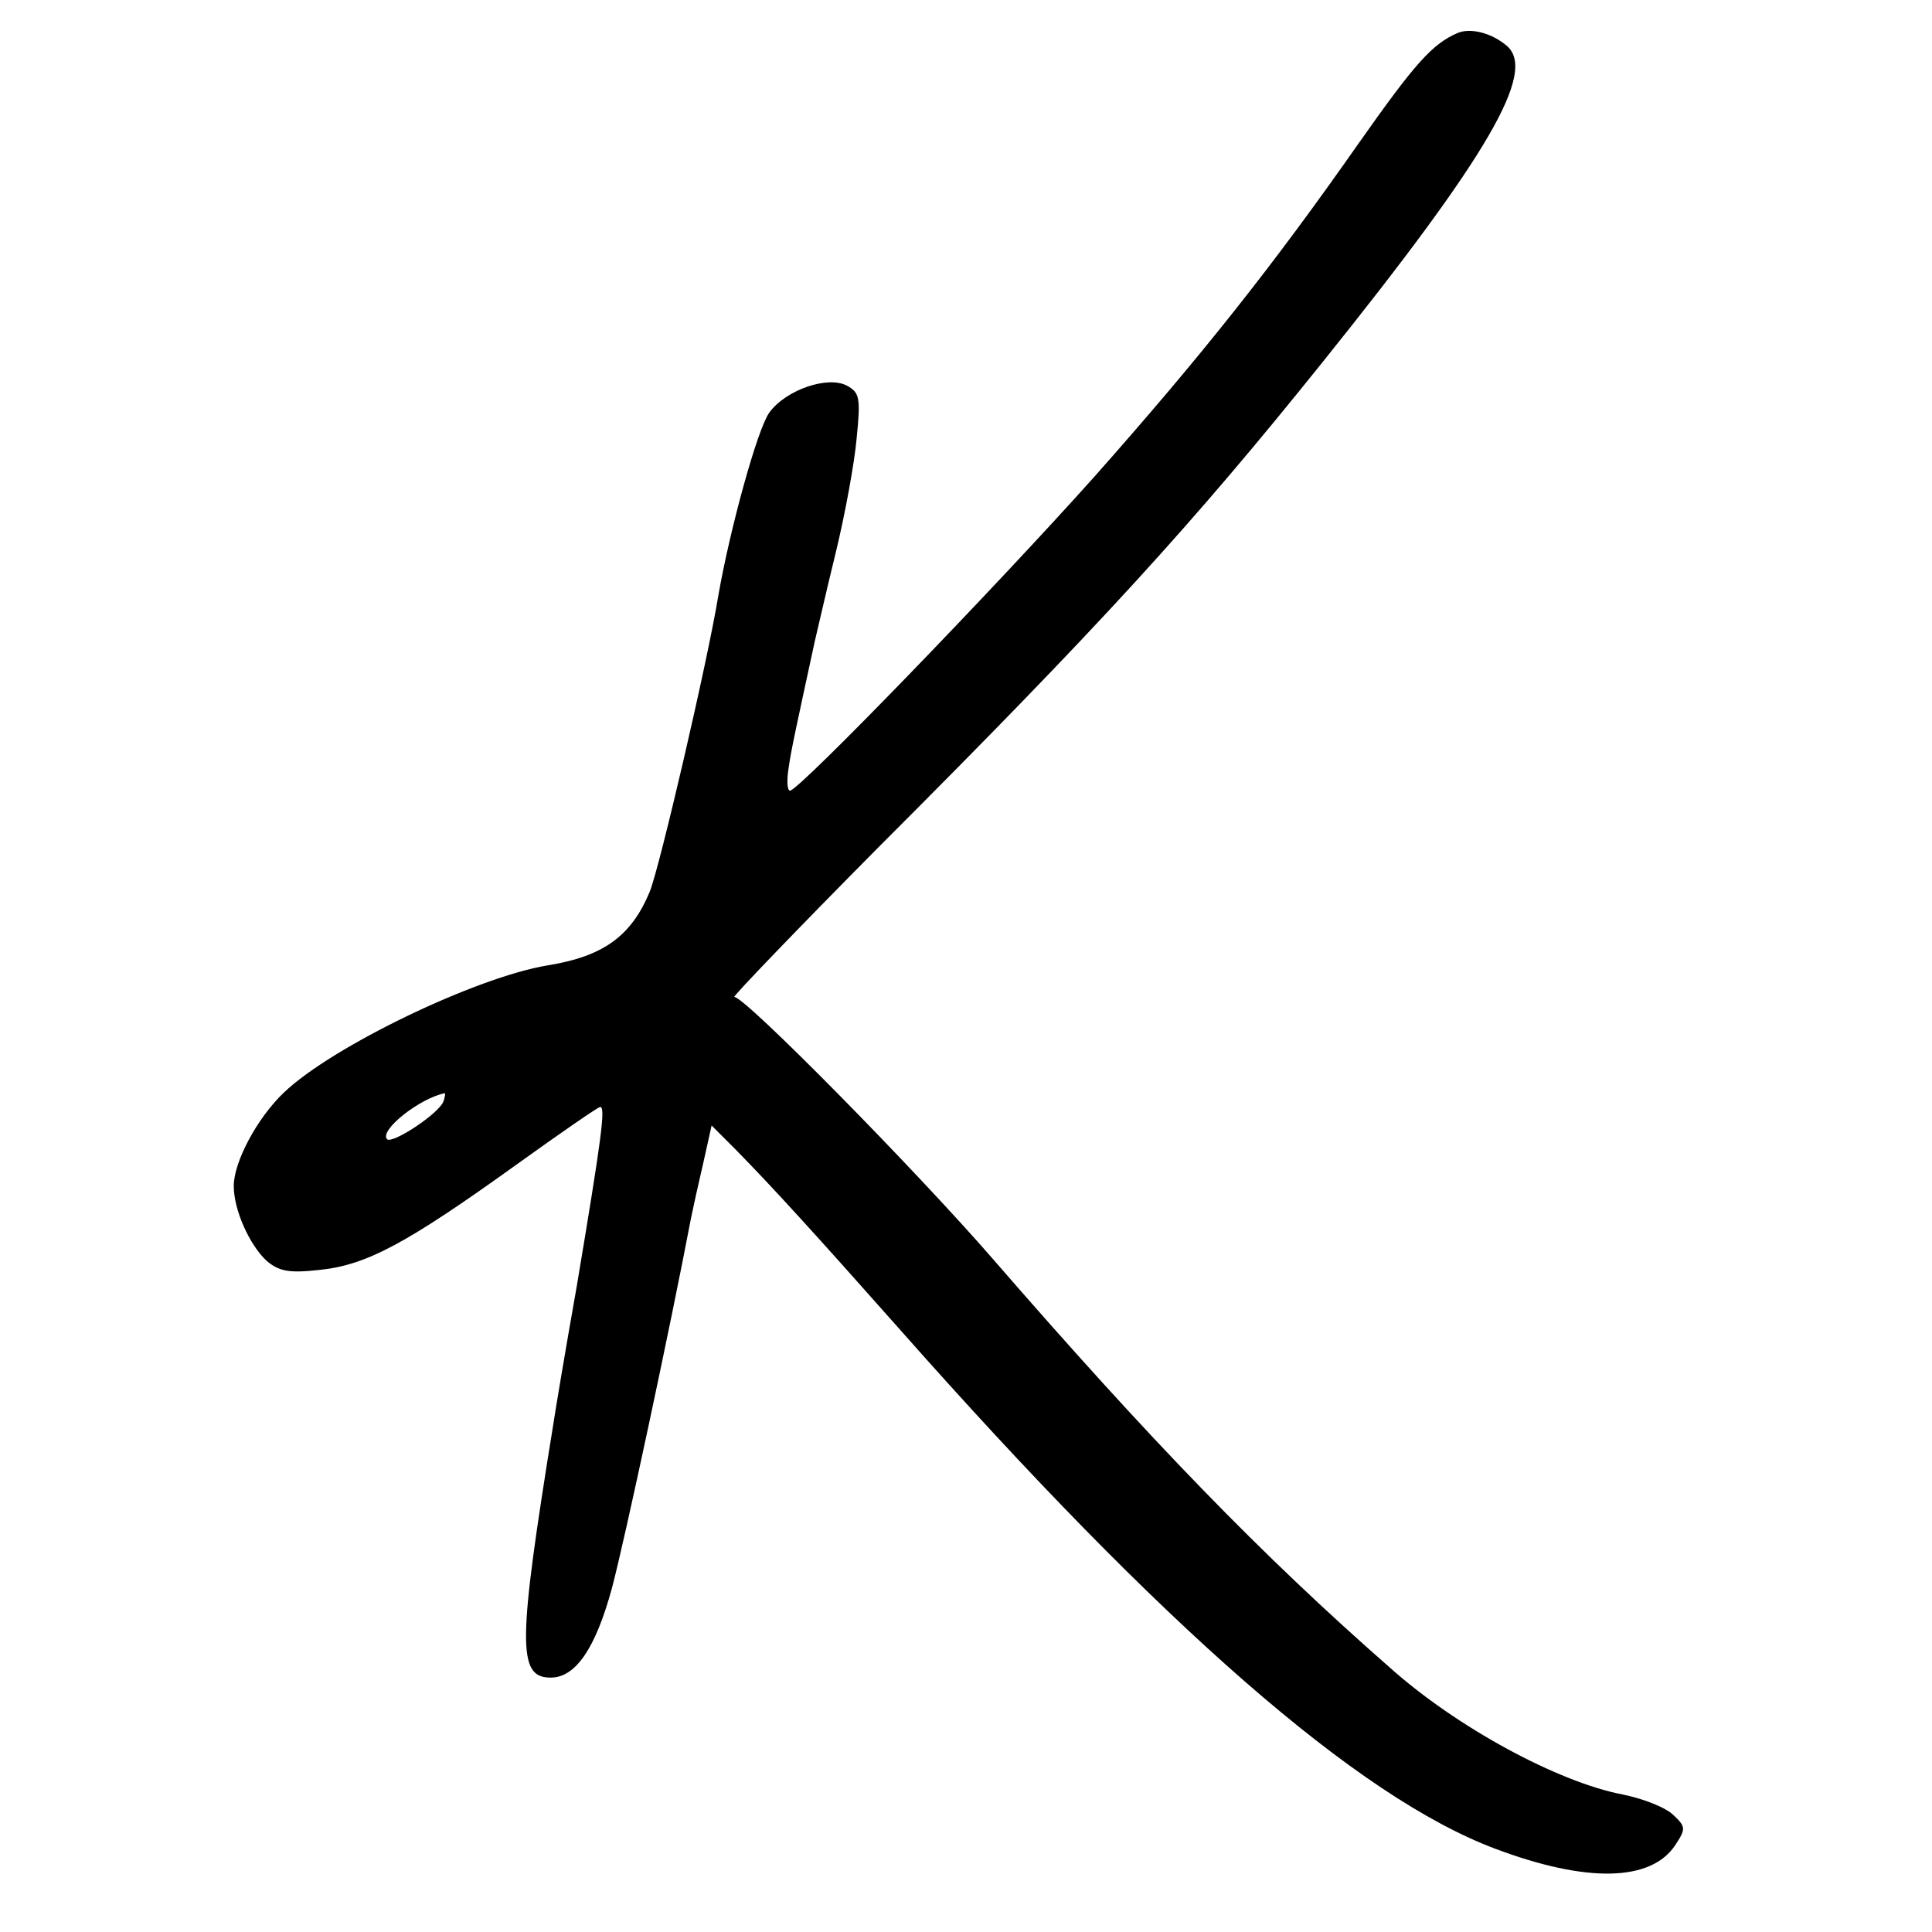
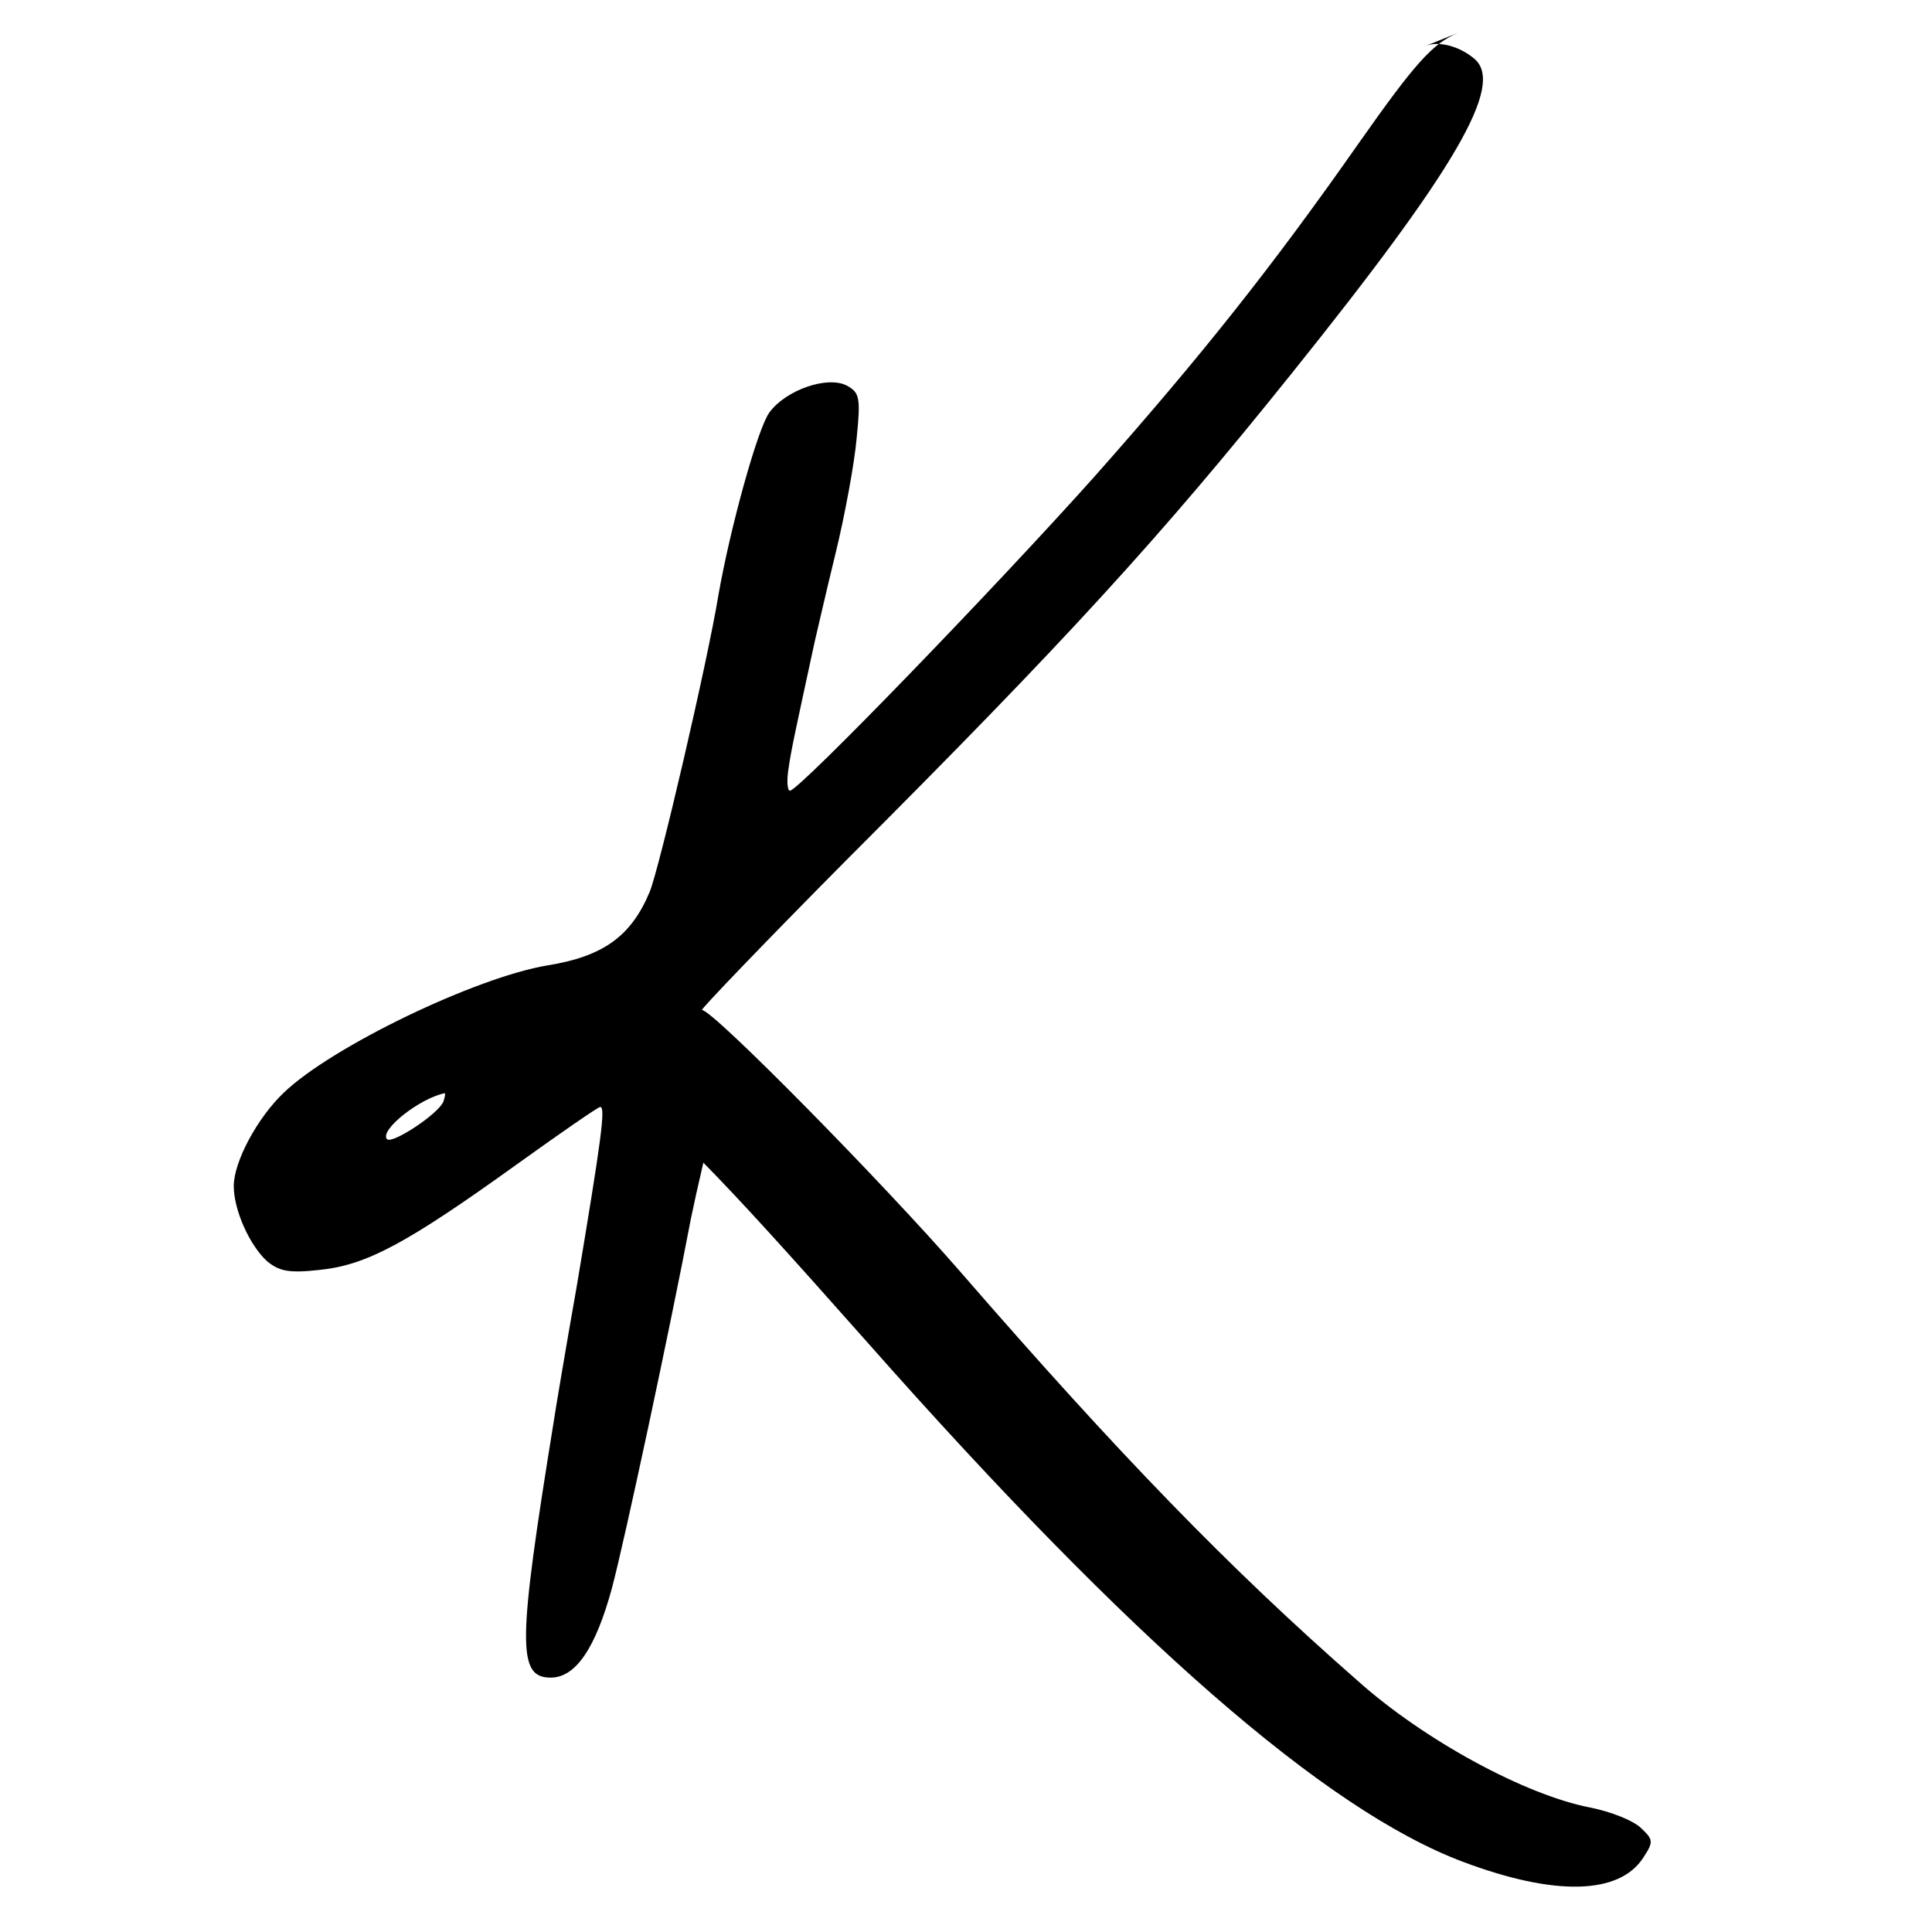
<svg xmlns="http://www.w3.org/2000/svg" version="1.0" width="281pt" height="281pt" viewBox="0 0 281 281" preserveAspectRatio="xMidYMid meet">
  <g transform="translate(0,281) scale(0.1,-0.1)" fill="#000000" stroke="none">
-     <path d="M2120 2762 c-37 -16 -62 -44 -145 -162 -124 -177 -227 -307 -383 -483 -143 -160 -430 -457 -443 -457 -4 0 -5 15 -2 33 4 28 11 59 38 184 3 12 16 70 30 127 14 57 28 134 31 169 6 59 4 66 -14 76 -28 15 -89 -6 -113 -39 -17 -23 -57 -168 -74 -265 -16 -98 -86 -398 -100 -432 -27 -65 -68 -94 -148 -107 -104 -17 -314 -118 -384 -185 -39 -37 -73 -101 -73 -136 0 -35 23 -86 48 -109 18 -15 32 -18 77 -13 68 7 126 38 286 153 64 46 119 84 122 84 8 0 2 -45 -34 -260 -17 -96 -32 -186 -34 -200 -52 -321 -53 -370 -4 -370 36 0 65 42 89 130 18 67 85 380 115 538 3 15 11 51 18 81 l12 54 35 -35 c54 -55 115 -122 240 -263 381 -431 665 -679 865 -754 133 -50 227 -48 262 6 15 23 15 26 -3 43 -11 11 -44 24 -74 30 -94 18 -242 98 -339 185 -186 163 -347 329 -577 594 -112 129 -360 381 -376 381 -3 0 91 98 210 218 320 320 457 470 647 707 240 299 310 420 267 458 -22 19 -53 27 -72 19z m-1475 -1554 c-7 -18 -74 -62 -82 -55 -12 13 48 60 84 67 1 0 0 -6 -2 -12z" />
+     <path d="M2120 2762 c-37 -16 -62 -44 -145 -162 -124 -177 -227 -307 -383 -483 -143 -160 -430 -457 -443 -457 -4 0 -5 15 -2 33 4 28 11 59 38 184 3 12 16 70 30 127 14 57 28 134 31 169 6 59 4 66 -14 76 -28 15 -89 -6 -113 -39 -17 -23 -57 -168 -74 -265 -16 -98 -86 -398 -100 -432 -27 -65 -68 -94 -148 -107 -104 -17 -314 -118 -384 -185 -39 -37 -73 -101 -73 -136 0 -35 23 -86 48 -109 18 -15 32 -18 77 -13 68 7 126 38 286 153 64 46 119 84 122 84 8 0 2 -45 -34 -260 -17 -96 -32 -186 -34 -200 -52 -321 -53 -370 -4 -370 36 0 65 42 89 130 18 67 85 380 115 538 3 15 11 51 18 81 c54 -55 115 -122 240 -263 381 -431 665 -679 865 -754 133 -50 227 -48 262 6 15 23 15 26 -3 43 -11 11 -44 24 -74 30 -94 18 -242 98 -339 185 -186 163 -347 329 -577 594 -112 129 -360 381 -376 381 -3 0 91 98 210 218 320 320 457 470 647 707 240 299 310 420 267 458 -22 19 -53 27 -72 19z m-1475 -1554 c-7 -18 -74 -62 -82 -55 -12 13 48 60 84 67 1 0 0 -6 -2 -12z" />
  </g>
</svg>